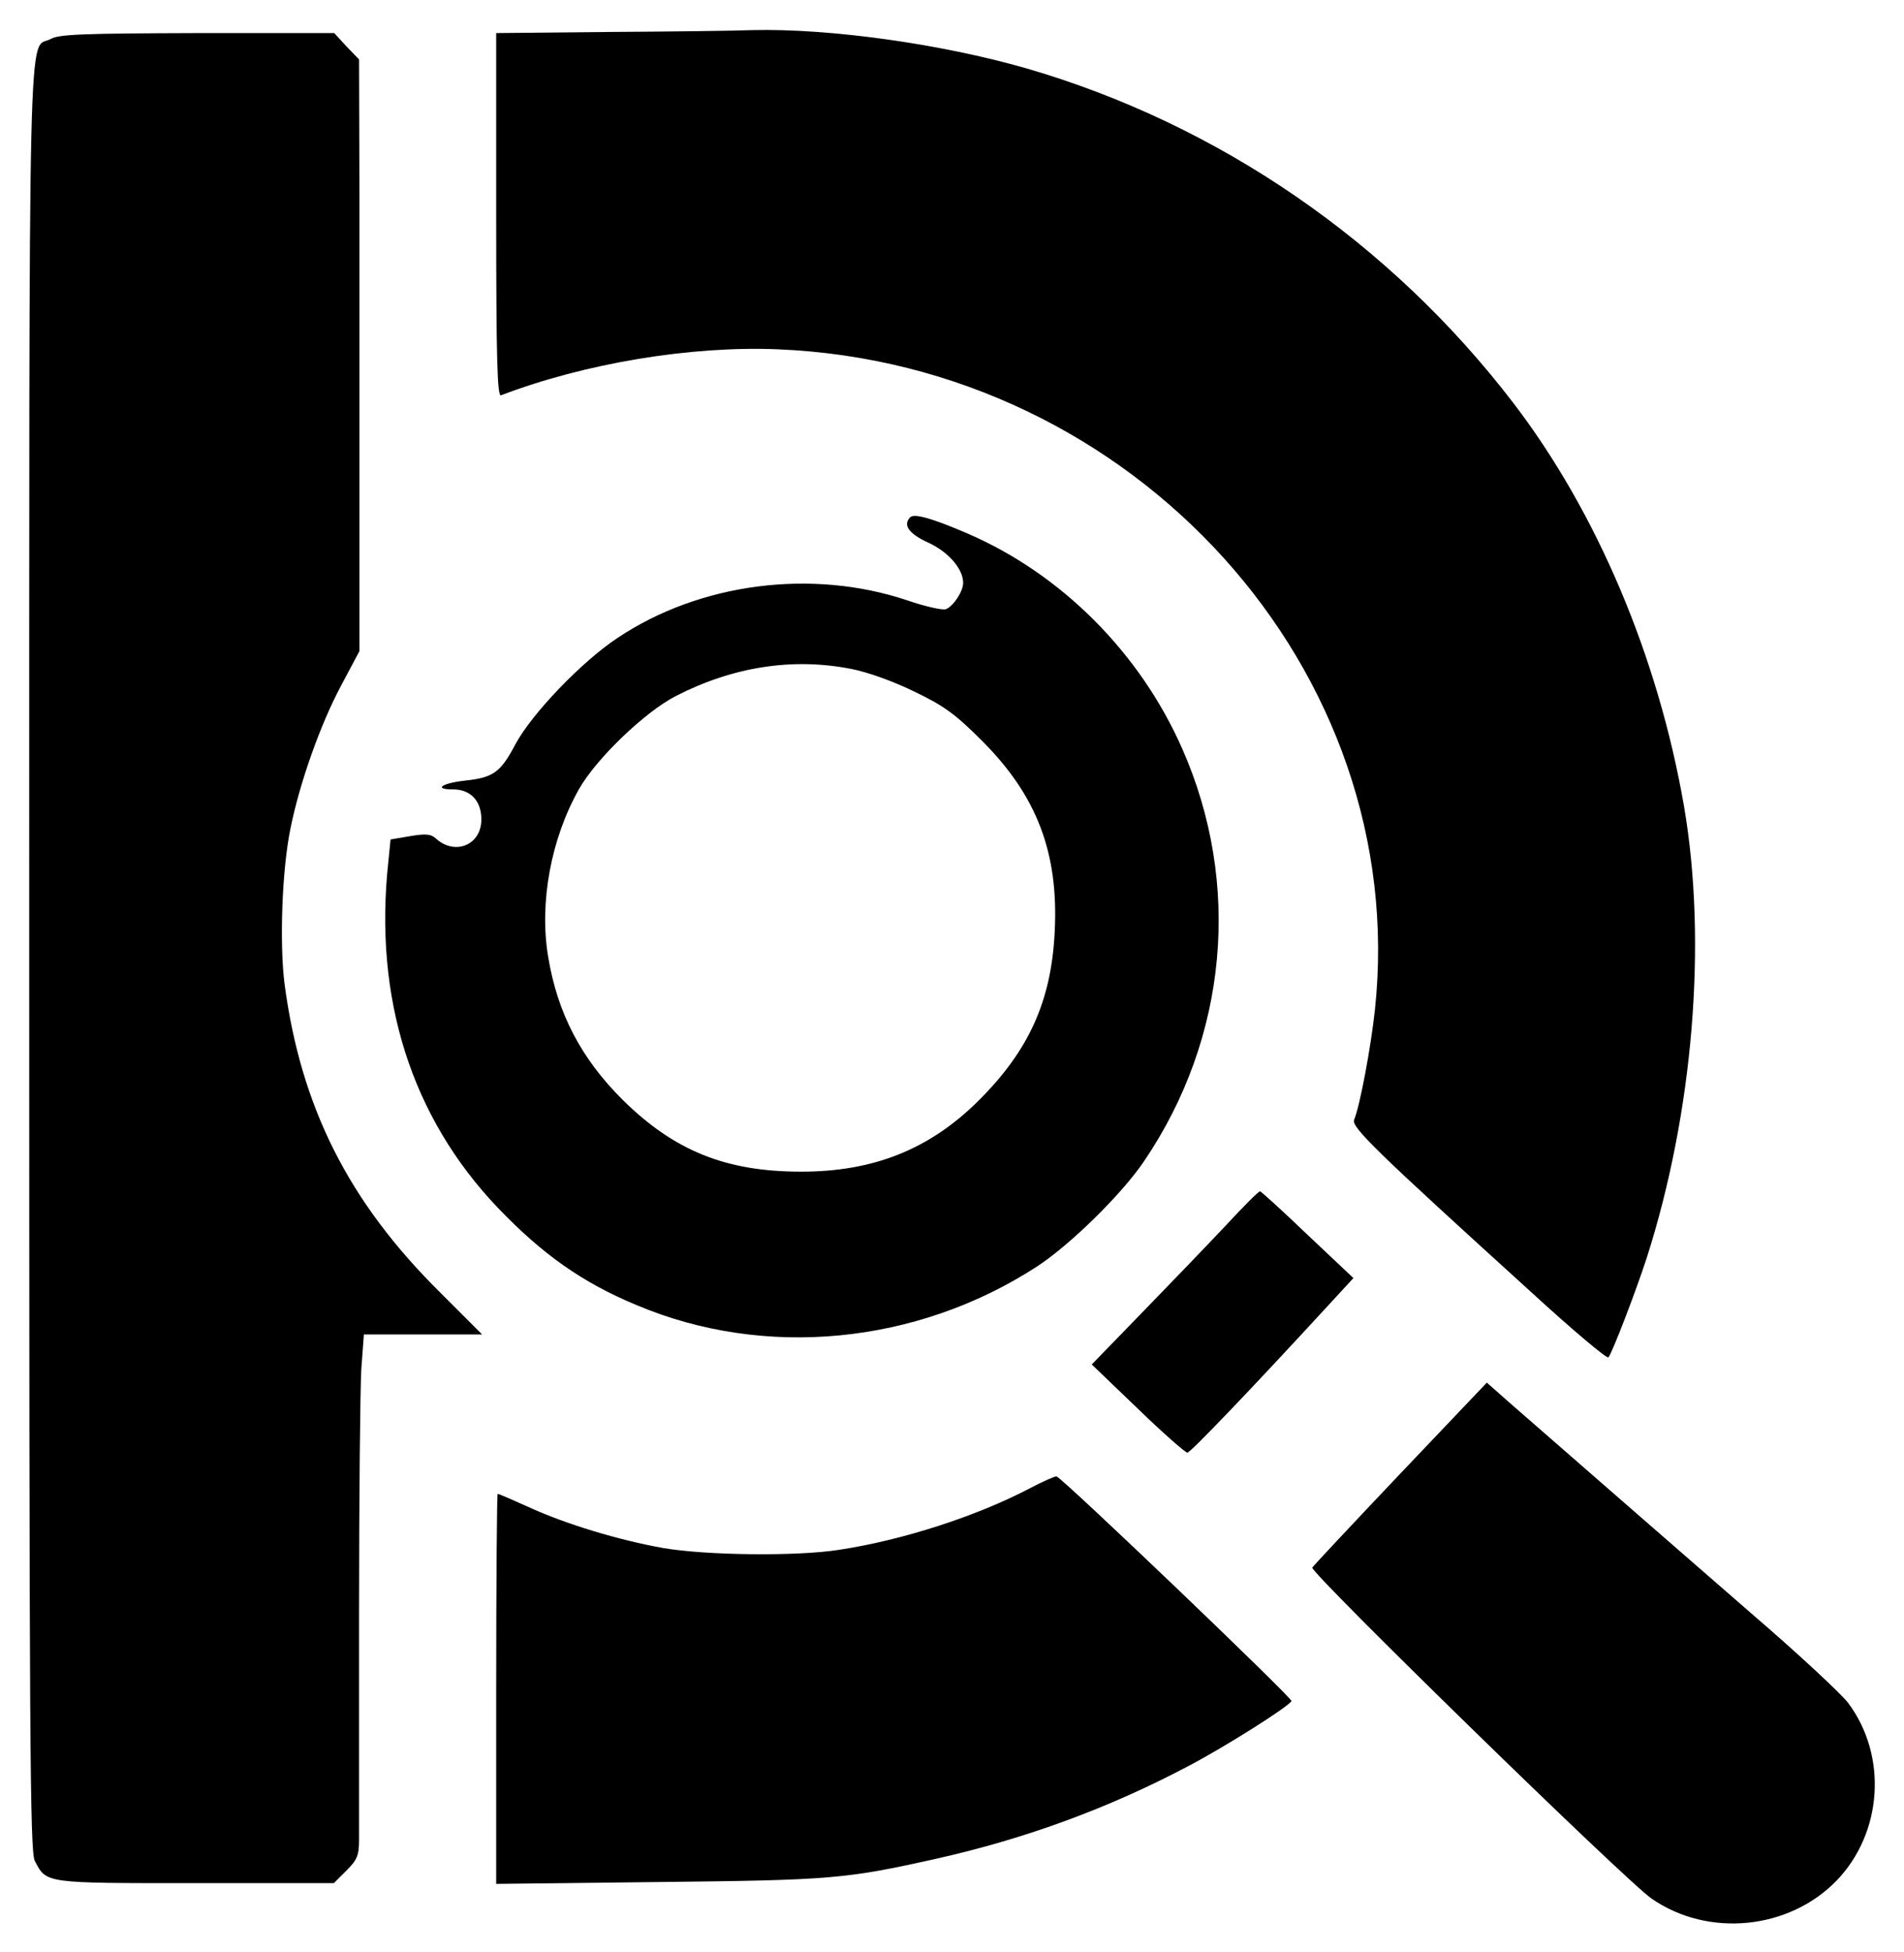
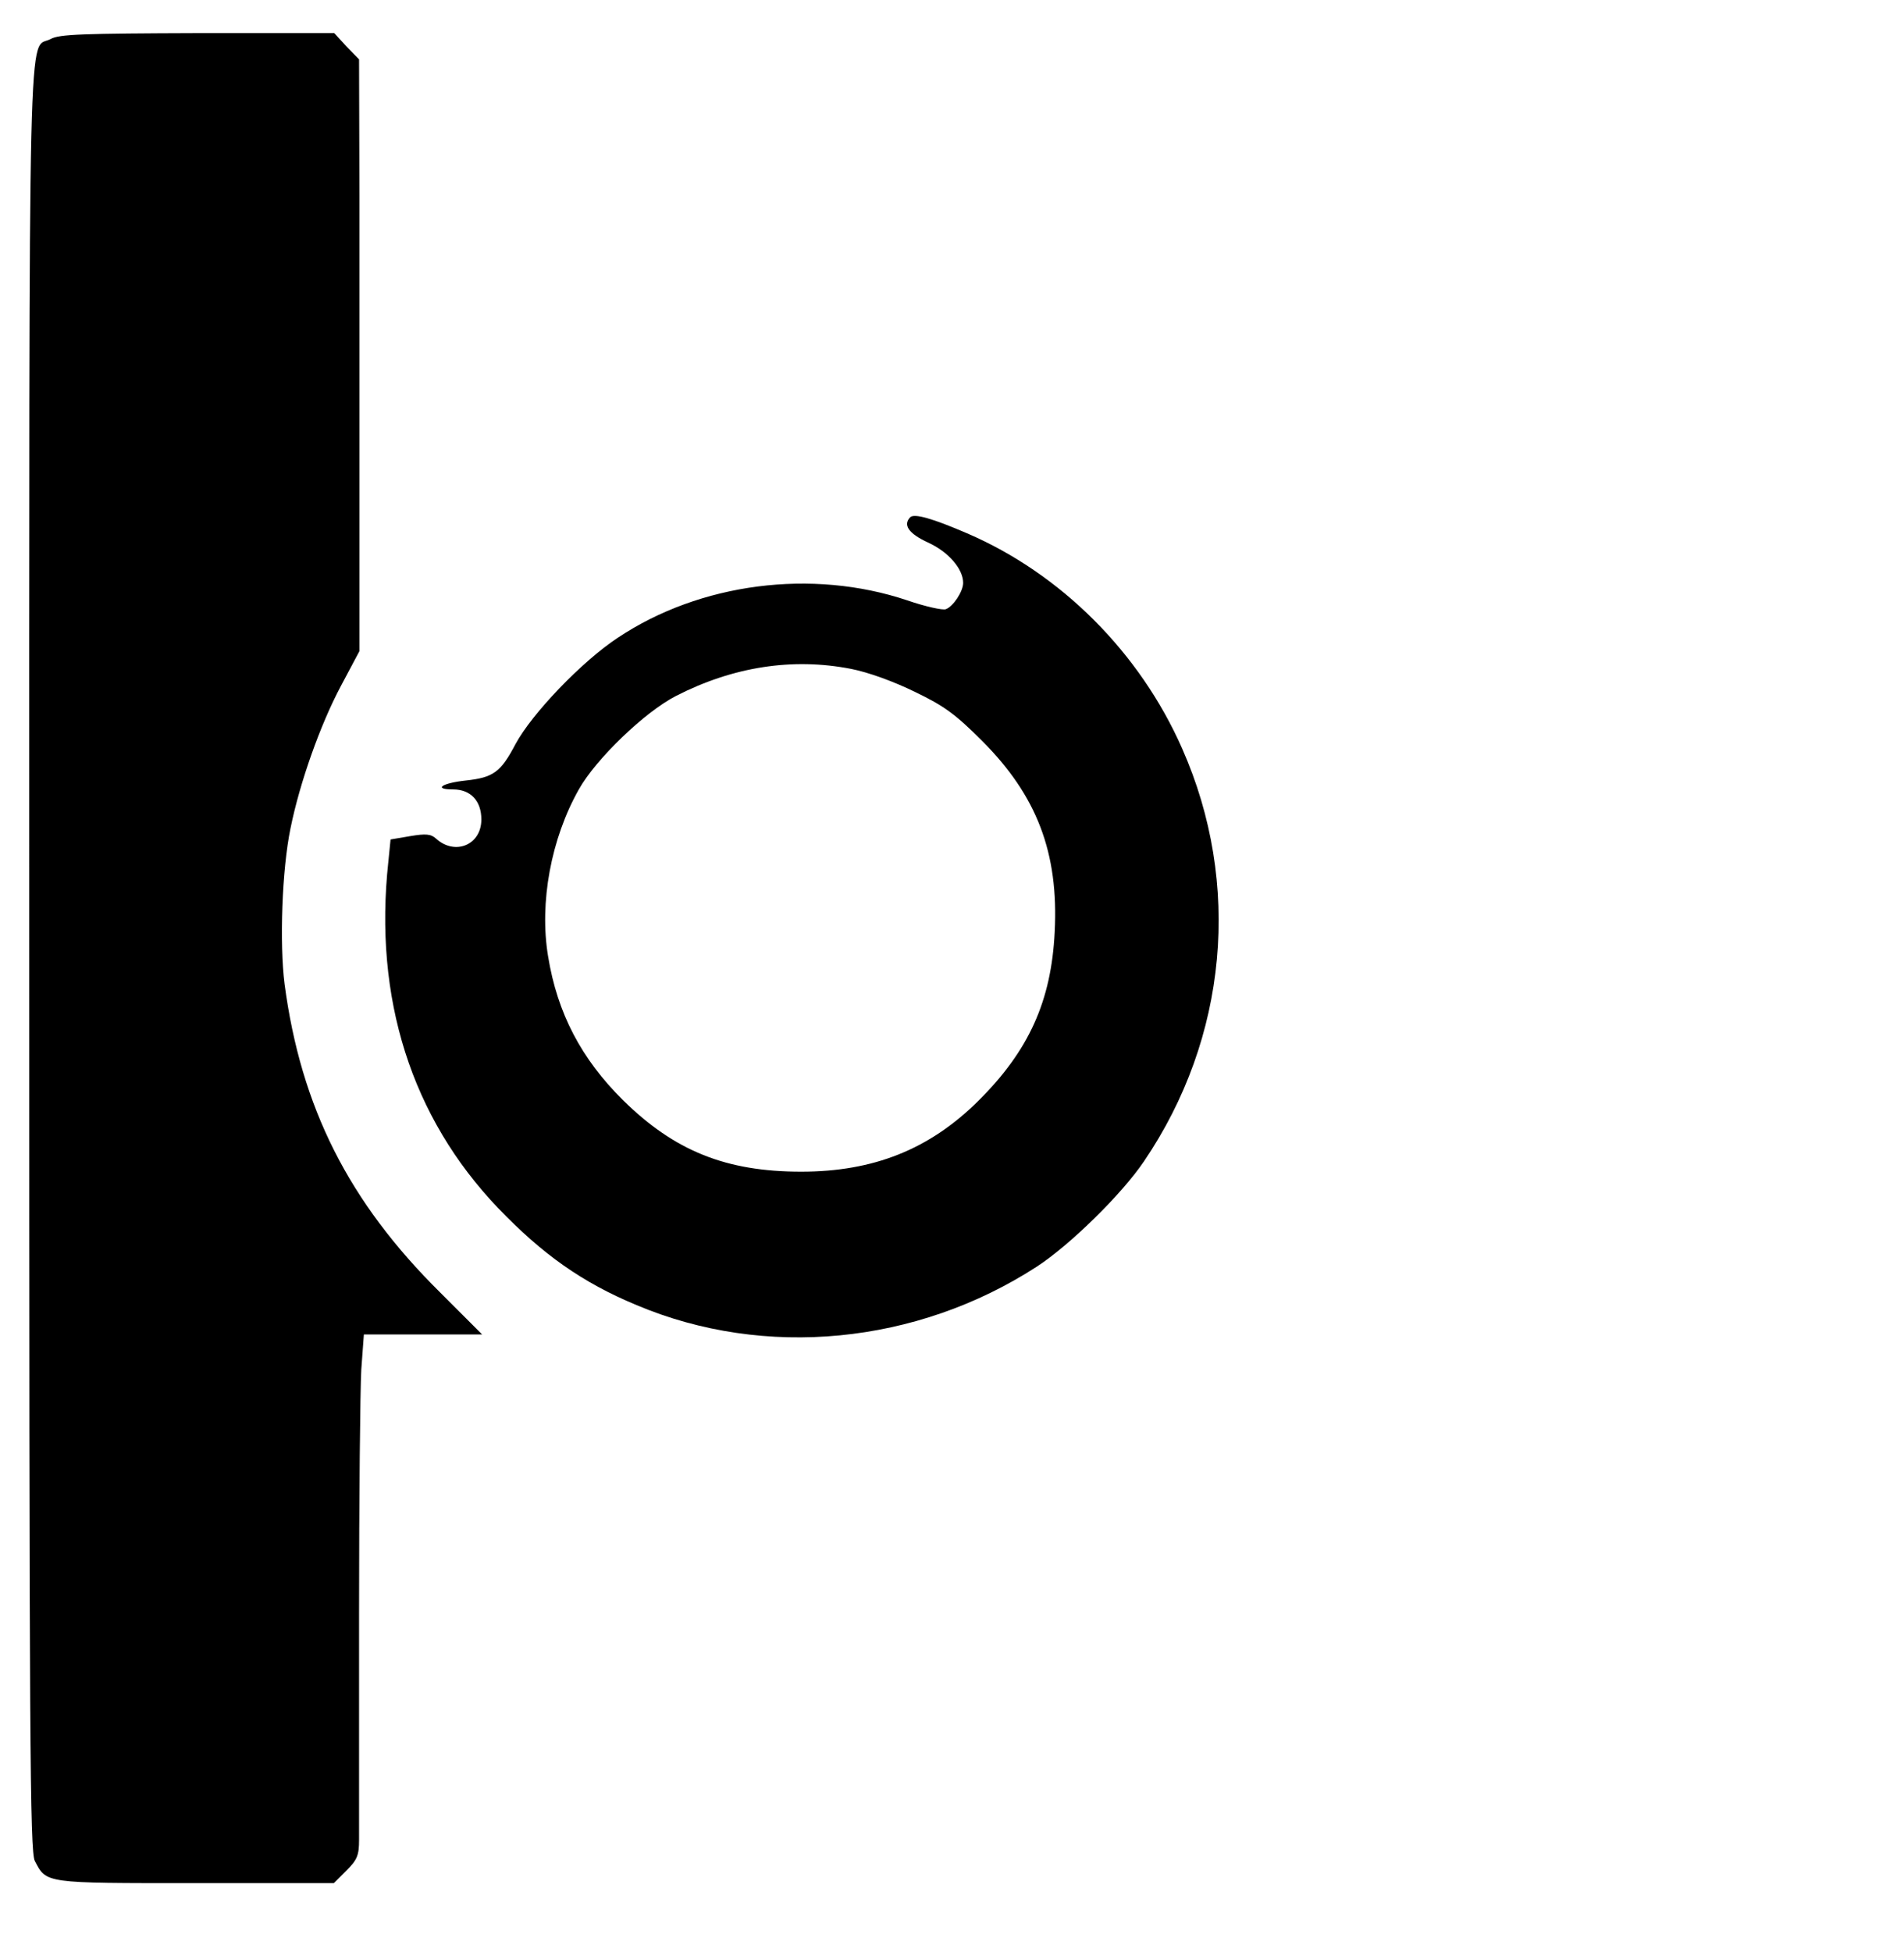
<svg xmlns="http://www.w3.org/2000/svg" width="685" height="702" viewBox="0 0 685 702" fill="none">
-   <path d="M218.914 11.493L178.514 11.893V77.36C178.514 129.36 178.914 142.693 180.247 142.16C210.247 130.693 248.514 124.293 279.98 125.627C408.114 130.96 507.714 241.227 494.647 363.227C493.18 376.693 489.314 397.493 487.18 402.693C486.114 405.36 494.78 413.76 551.18 464.96C565.714 478.293 578.114 488.693 578.647 488.16C579.98 486.693 588.514 464.427 592.38 452.56C609.18 400.16 614.247 338.827 605.847 289.893C596.514 236.16 574.514 184.16 544.38 144.827C500.114 87.093 438.514 44.693 369.18 24.56C338.514 15.76 298.38 10.16 270.647 10.827C264.247 11.093 241.047 11.36 218.914 11.493Z" fill="black" />
  <path d="M18.246 14.027C9.979 18.427 10.513 -7.04 10.513 344.56C10.513 626.56 10.78 665.76 12.513 669.227C16.779 677.36 15.713 677.227 70.246 677.227H120.113L124.646 672.693C128.513 668.827 129.179 667.227 129.179 661.627C129.179 658.16 129.179 621.493 129.179 580.293C129.179 539.093 129.579 499.627 129.979 492.56L130.913 479.893H152.246H173.446L158.379 464.827C125.446 432.293 108.246 398.16 102.379 353.893C100.513 339.227 101.446 312.693 104.513 297.893C107.846 281.36 115.313 260.427 122.646 246.693L129.313 234.16V176.693C129.313 145.093 129.313 97.227 129.313 70.293L129.179 21.36L124.646 16.693L120.246 11.893H71.046C30.113 12.027 21.18 12.293 18.246 14.027Z" fill="black" />
  <path d="M327.446 186.027C324.779 188.827 326.913 191.893 333.846 195.093C341.179 198.427 346.513 204.56 346.513 209.627C346.513 212.693 342.913 218.16 340.246 219.093C339.179 219.493 332.913 218.16 326.379 215.893C292.113 204.427 251.846 209.627 222.246 229.36C209.313 237.893 191.313 256.693 185.446 267.627C180.113 277.76 177.446 279.627 167.579 280.693C158.913 281.627 155.713 283.893 163.046 283.893C169.313 283.893 173.179 288.027 173.179 294.693C173.179 303.893 163.713 307.76 156.913 301.627C155.046 299.893 153.179 299.76 147.579 300.693L140.513 301.893L139.713 309.893C134.379 358.96 147.979 401.76 179.179 434.427C195.179 451.093 209.446 461.227 229.046 469.36C275.179 488.827 329.846 483.493 373.046 455.493C384.913 447.76 403.579 429.493 411.579 417.627C441.713 373.227 446.779 317.76 425.313 269.227C410.113 234.693 381.713 206.293 347.846 191.76C335.446 186.427 328.913 184.56 327.446 186.027ZM306.246 240.56C312.379 241.76 321.579 245.093 329.179 248.827C339.713 253.893 343.713 256.827 353.313 266.427C373.046 286.16 380.913 306.693 379.446 335.093C378.246 360.027 370.113 377.893 351.979 395.893C334.379 413.36 314.246 421.36 288.246 421.36C261.179 421.36 242.646 413.893 224.113 395.627C209.179 380.827 200.513 364.427 197.179 343.893C193.979 324.56 198.246 301.627 208.246 283.893C214.379 272.96 231.979 256.027 243.179 250.293C263.713 239.76 285.179 236.427 306.246 240.56Z" fill="black" />
-   <path d="M440.646 441.093C433.979 448.16 420.513 462.16 410.646 472.293L392.779 490.693L409.313 506.56C418.379 515.36 426.513 522.427 427.179 522.427C428.379 522.293 450.113 499.627 477.579 469.76L486.913 459.627L470.513 444.16C461.446 435.493 453.713 428.427 453.313 428.427C452.913 428.293 447.179 434.027 440.646 441.093Z" fill="black" />
-   <path d="M503.712 530.027C486.512 548.16 472.379 563.227 472.112 563.76C471.446 565.627 585.046 676.56 594.246 682.827C614.512 696.827 643.446 694.027 660.646 676.427C677.312 659.227 679.179 631.493 664.912 612.427C662.512 609.227 646.779 594.56 629.846 580.027C603.579 557.227 582.379 538.693 542.912 504.293L534.912 497.227L503.712 530.027Z" fill="black" />
-   <path d="M370.514 535.227C351.447 545.227 324.78 553.893 301.847 557.36C286.514 559.76 253.847 559.36 238.514 556.693C222.78 553.893 203.58 548.16 189.98 541.893C184.38 539.36 179.447 537.227 179.047 537.227C178.78 537.227 178.514 568.827 178.514 607.36V677.493L236.914 676.827C298.914 676.16 304.114 675.76 336.914 668.427C369.047 661.227 399.18 650.16 427.847 634.96C440.78 628.16 463.18 614.027 464.647 611.76C465.18 610.827 382.247 531.493 380.114 530.96C379.58 530.827 375.314 532.693 370.514 535.227Z" fill="black" />
</svg>